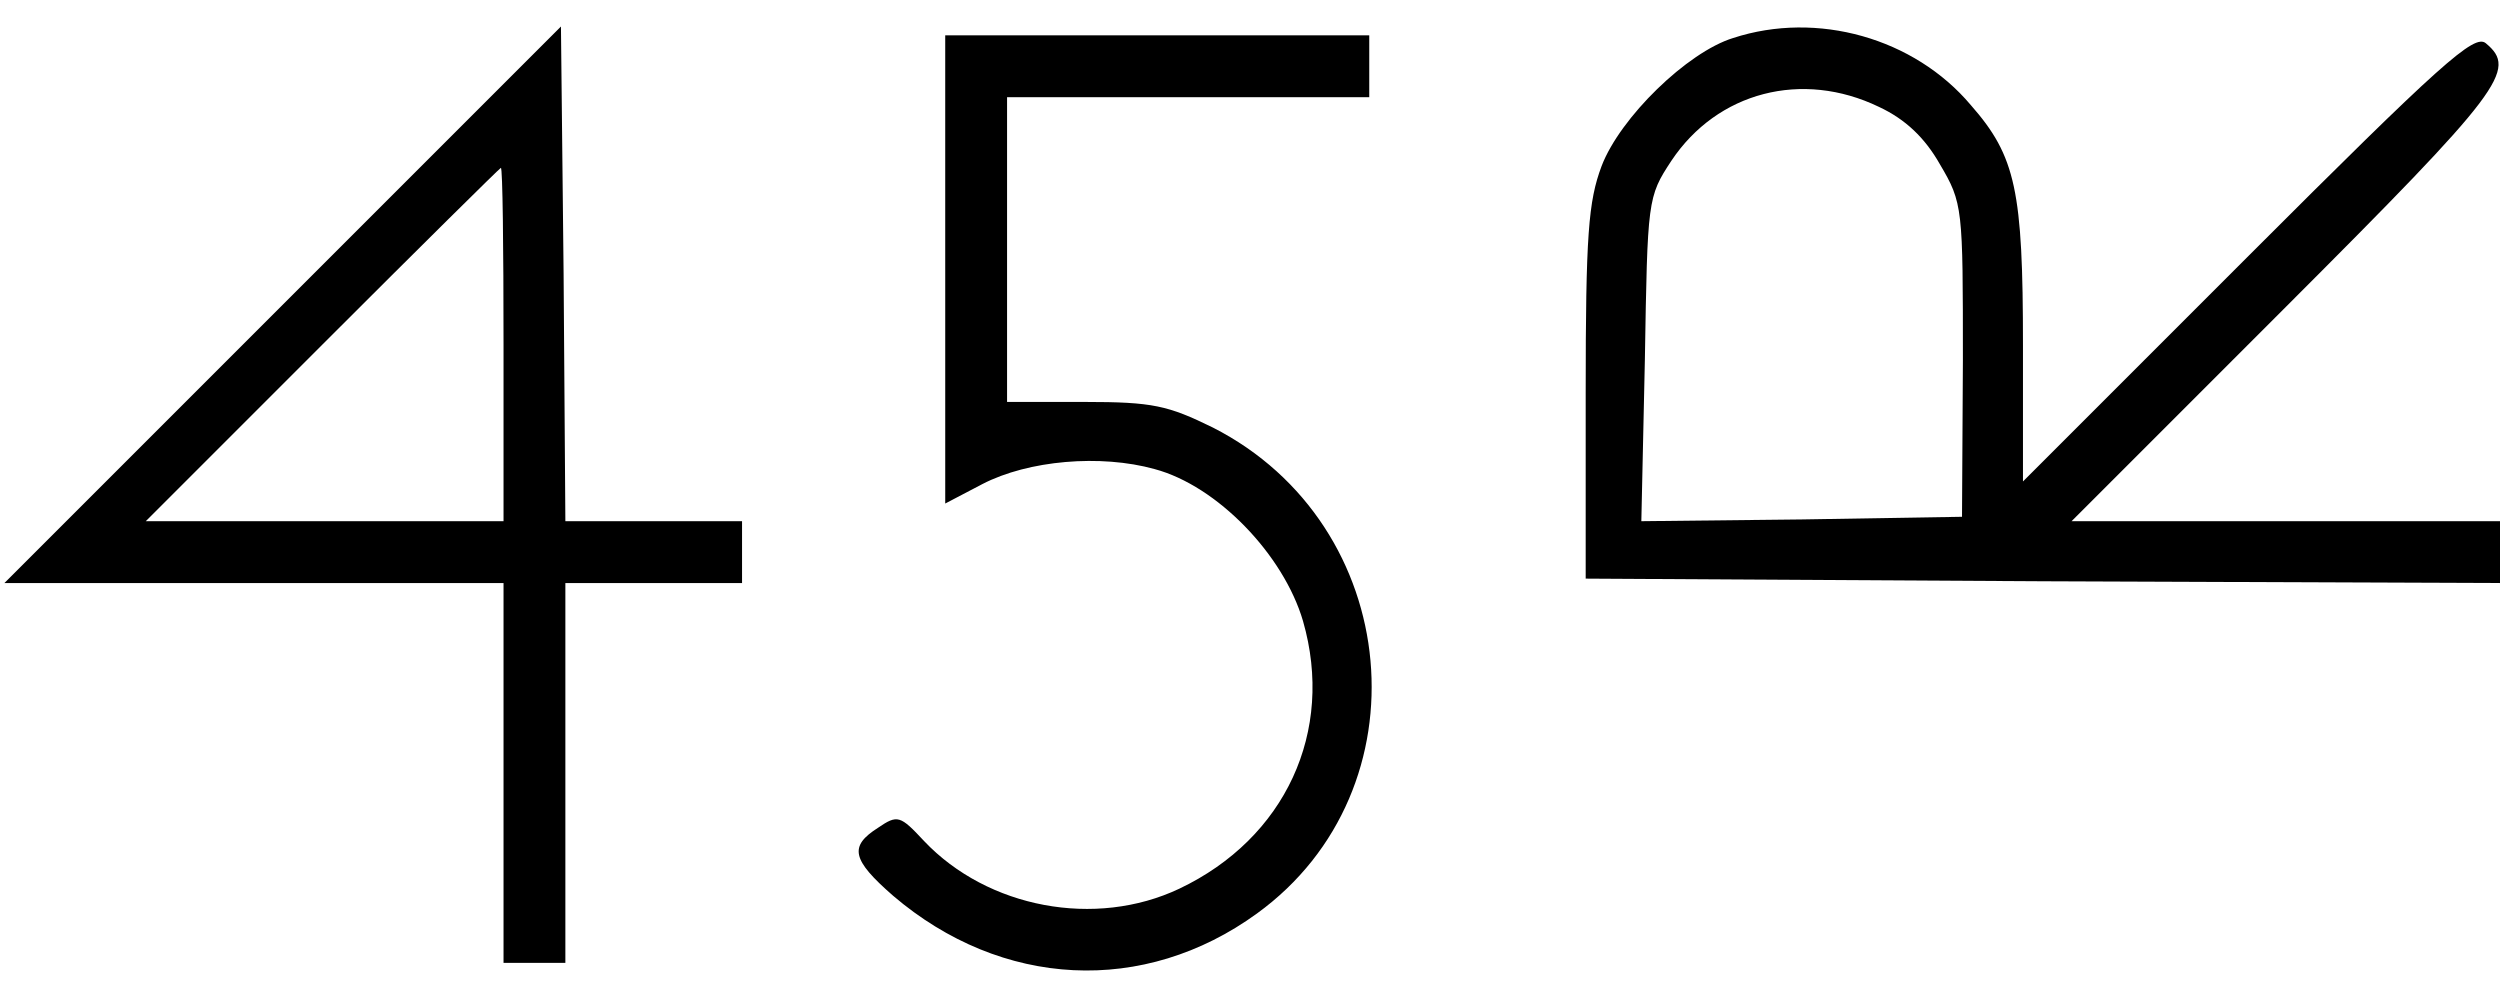
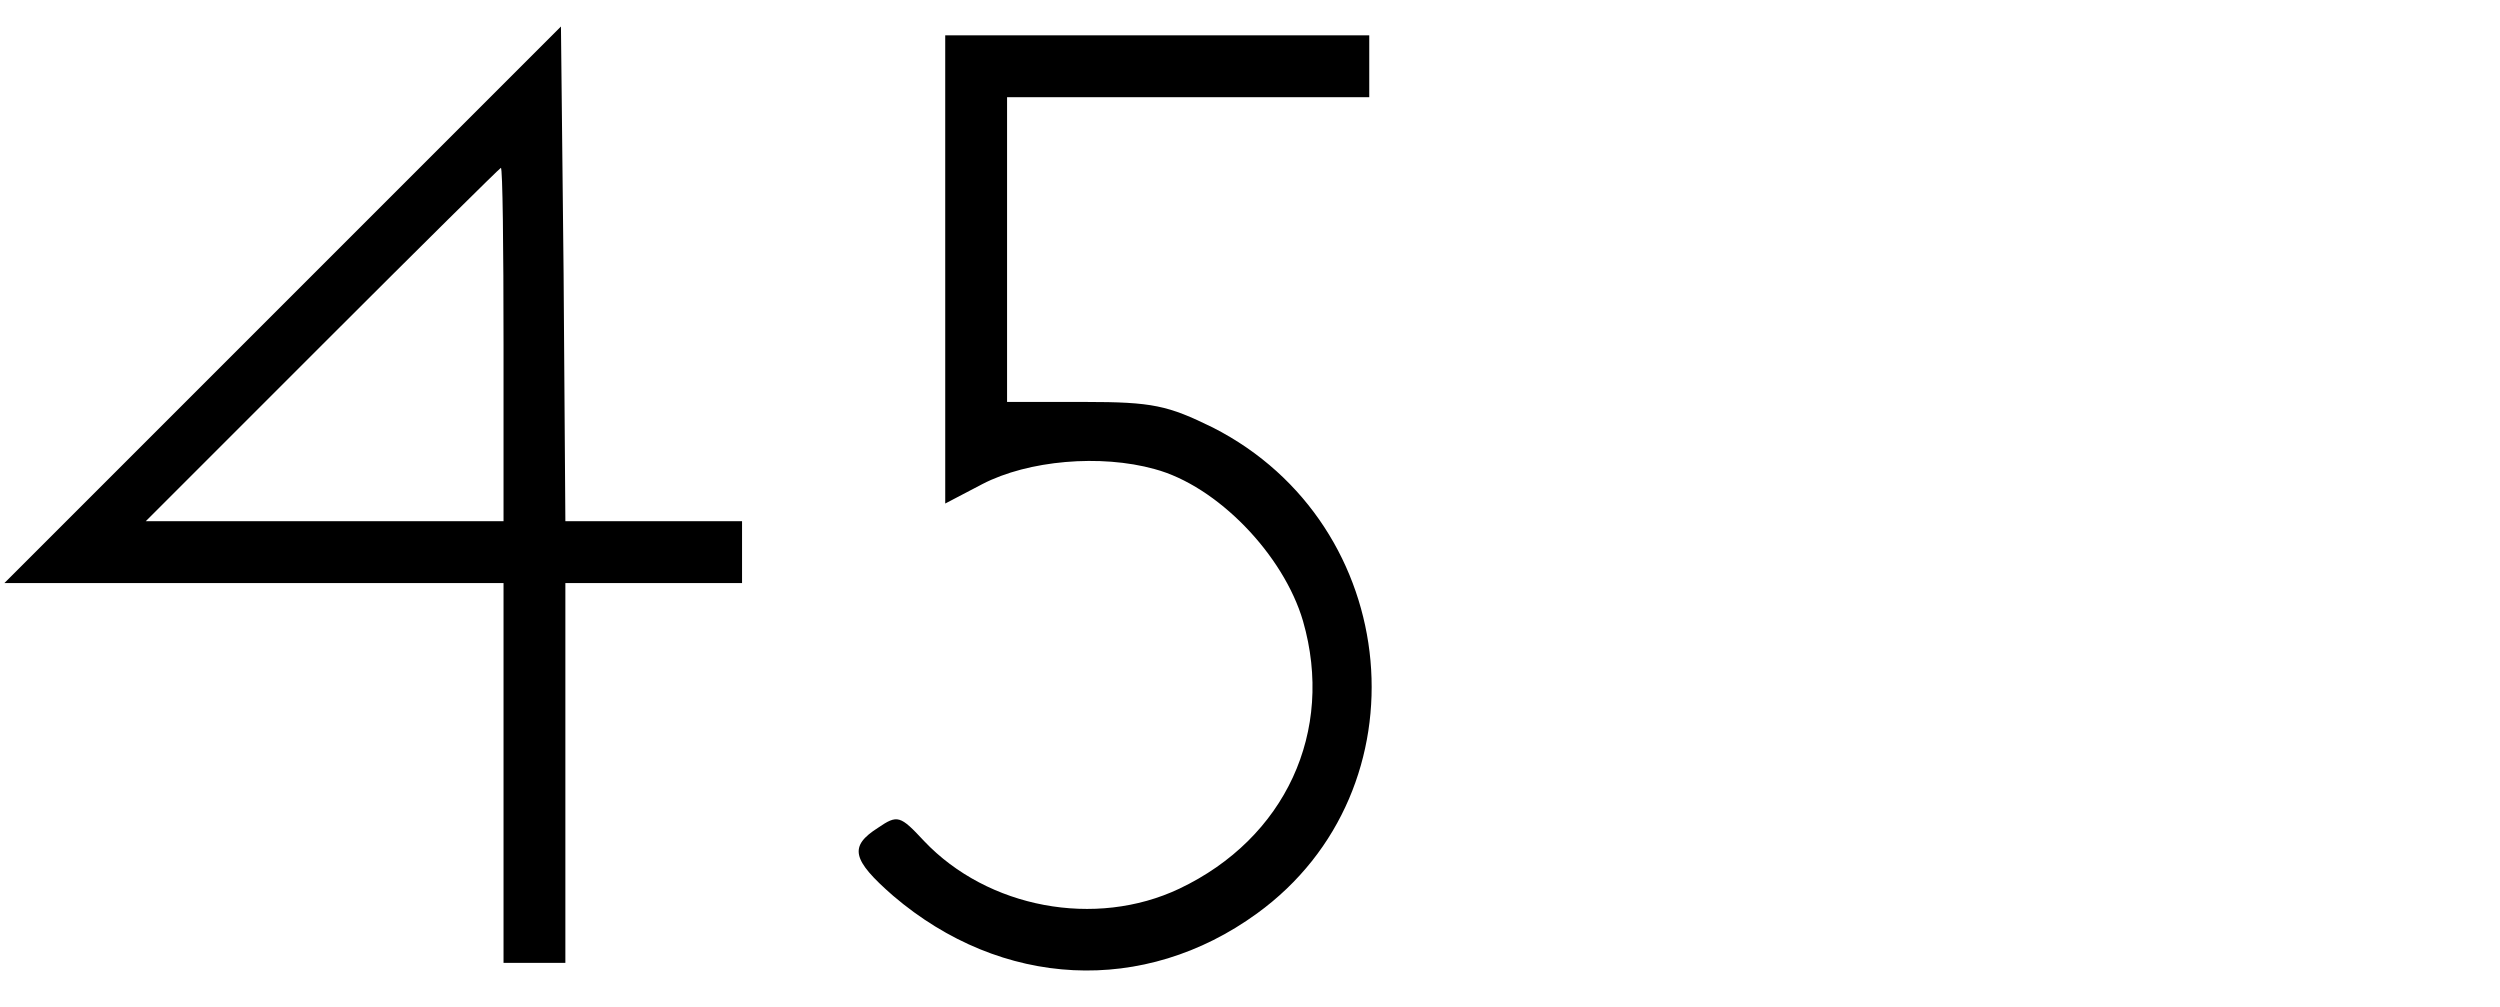
<svg xmlns="http://www.w3.org/2000/svg" version="1.0" width="283pt" height="114pt" viewBox="0 0 283 114" preserveAspectRatio="xMidYMid meet">
  <g transform="translate(0,114) scale(0.1,-0.1)" fill="#000000" stroke="none">
    <path d="M320 795 l-315 -315 283 0 282 0 0 -215 0 -215 35 0 35 0 0 215 0 215 100 0 100 0 0 35 0 35 -100 0 -100 0 -2 280 -3 280 -315 -315z m250 -45 l0 -200 -202 0 -203 0 200 200 c110 110 201 200 202 200 2 0 3 -90 3 -200z" />
-     <path d="M1962 1097 c-52 -16 -128 -90 -149 -145 -15 -40 -18 -78 -18 -257 l0 -210 518 -3 517 -2 0 35 0 35 -242 0 -243 0 243 243 c245 245 262 268 226 298 -13 11 -50 -22 -270 -242 l-254 -254 0 154 c0 175 -8 214 -59 272 -64 76 -174 107 -269 76z m165 -78 c30 -14 52 -35 69 -65 26 -44 26 -49 26 -222 l-1 -177 -181 -3 -182 -2 4 183 c3 181 3 184 30 225 52 78 148 103 235 61z" />
    <path d="M1070 835 l0 -265 42 22 c52 27 134 34 195 17 71 -19 146 -97 168 -172 36 -125 -20 -246 -140 -303 -95 -45 -217 -22 -289 54 -27 29 -30 30 -52 15 -33 -21 -30 -36 17 -77 123 -105 284 -113 412 -20 193 140 166 440 -50 550 -51 25 -68 29 -145 29 l-88 0 0 173 0 172 205 0 205 0 0 35 0 35 -240 0 -240 0 0 -265z" />
  </g>
</svg>